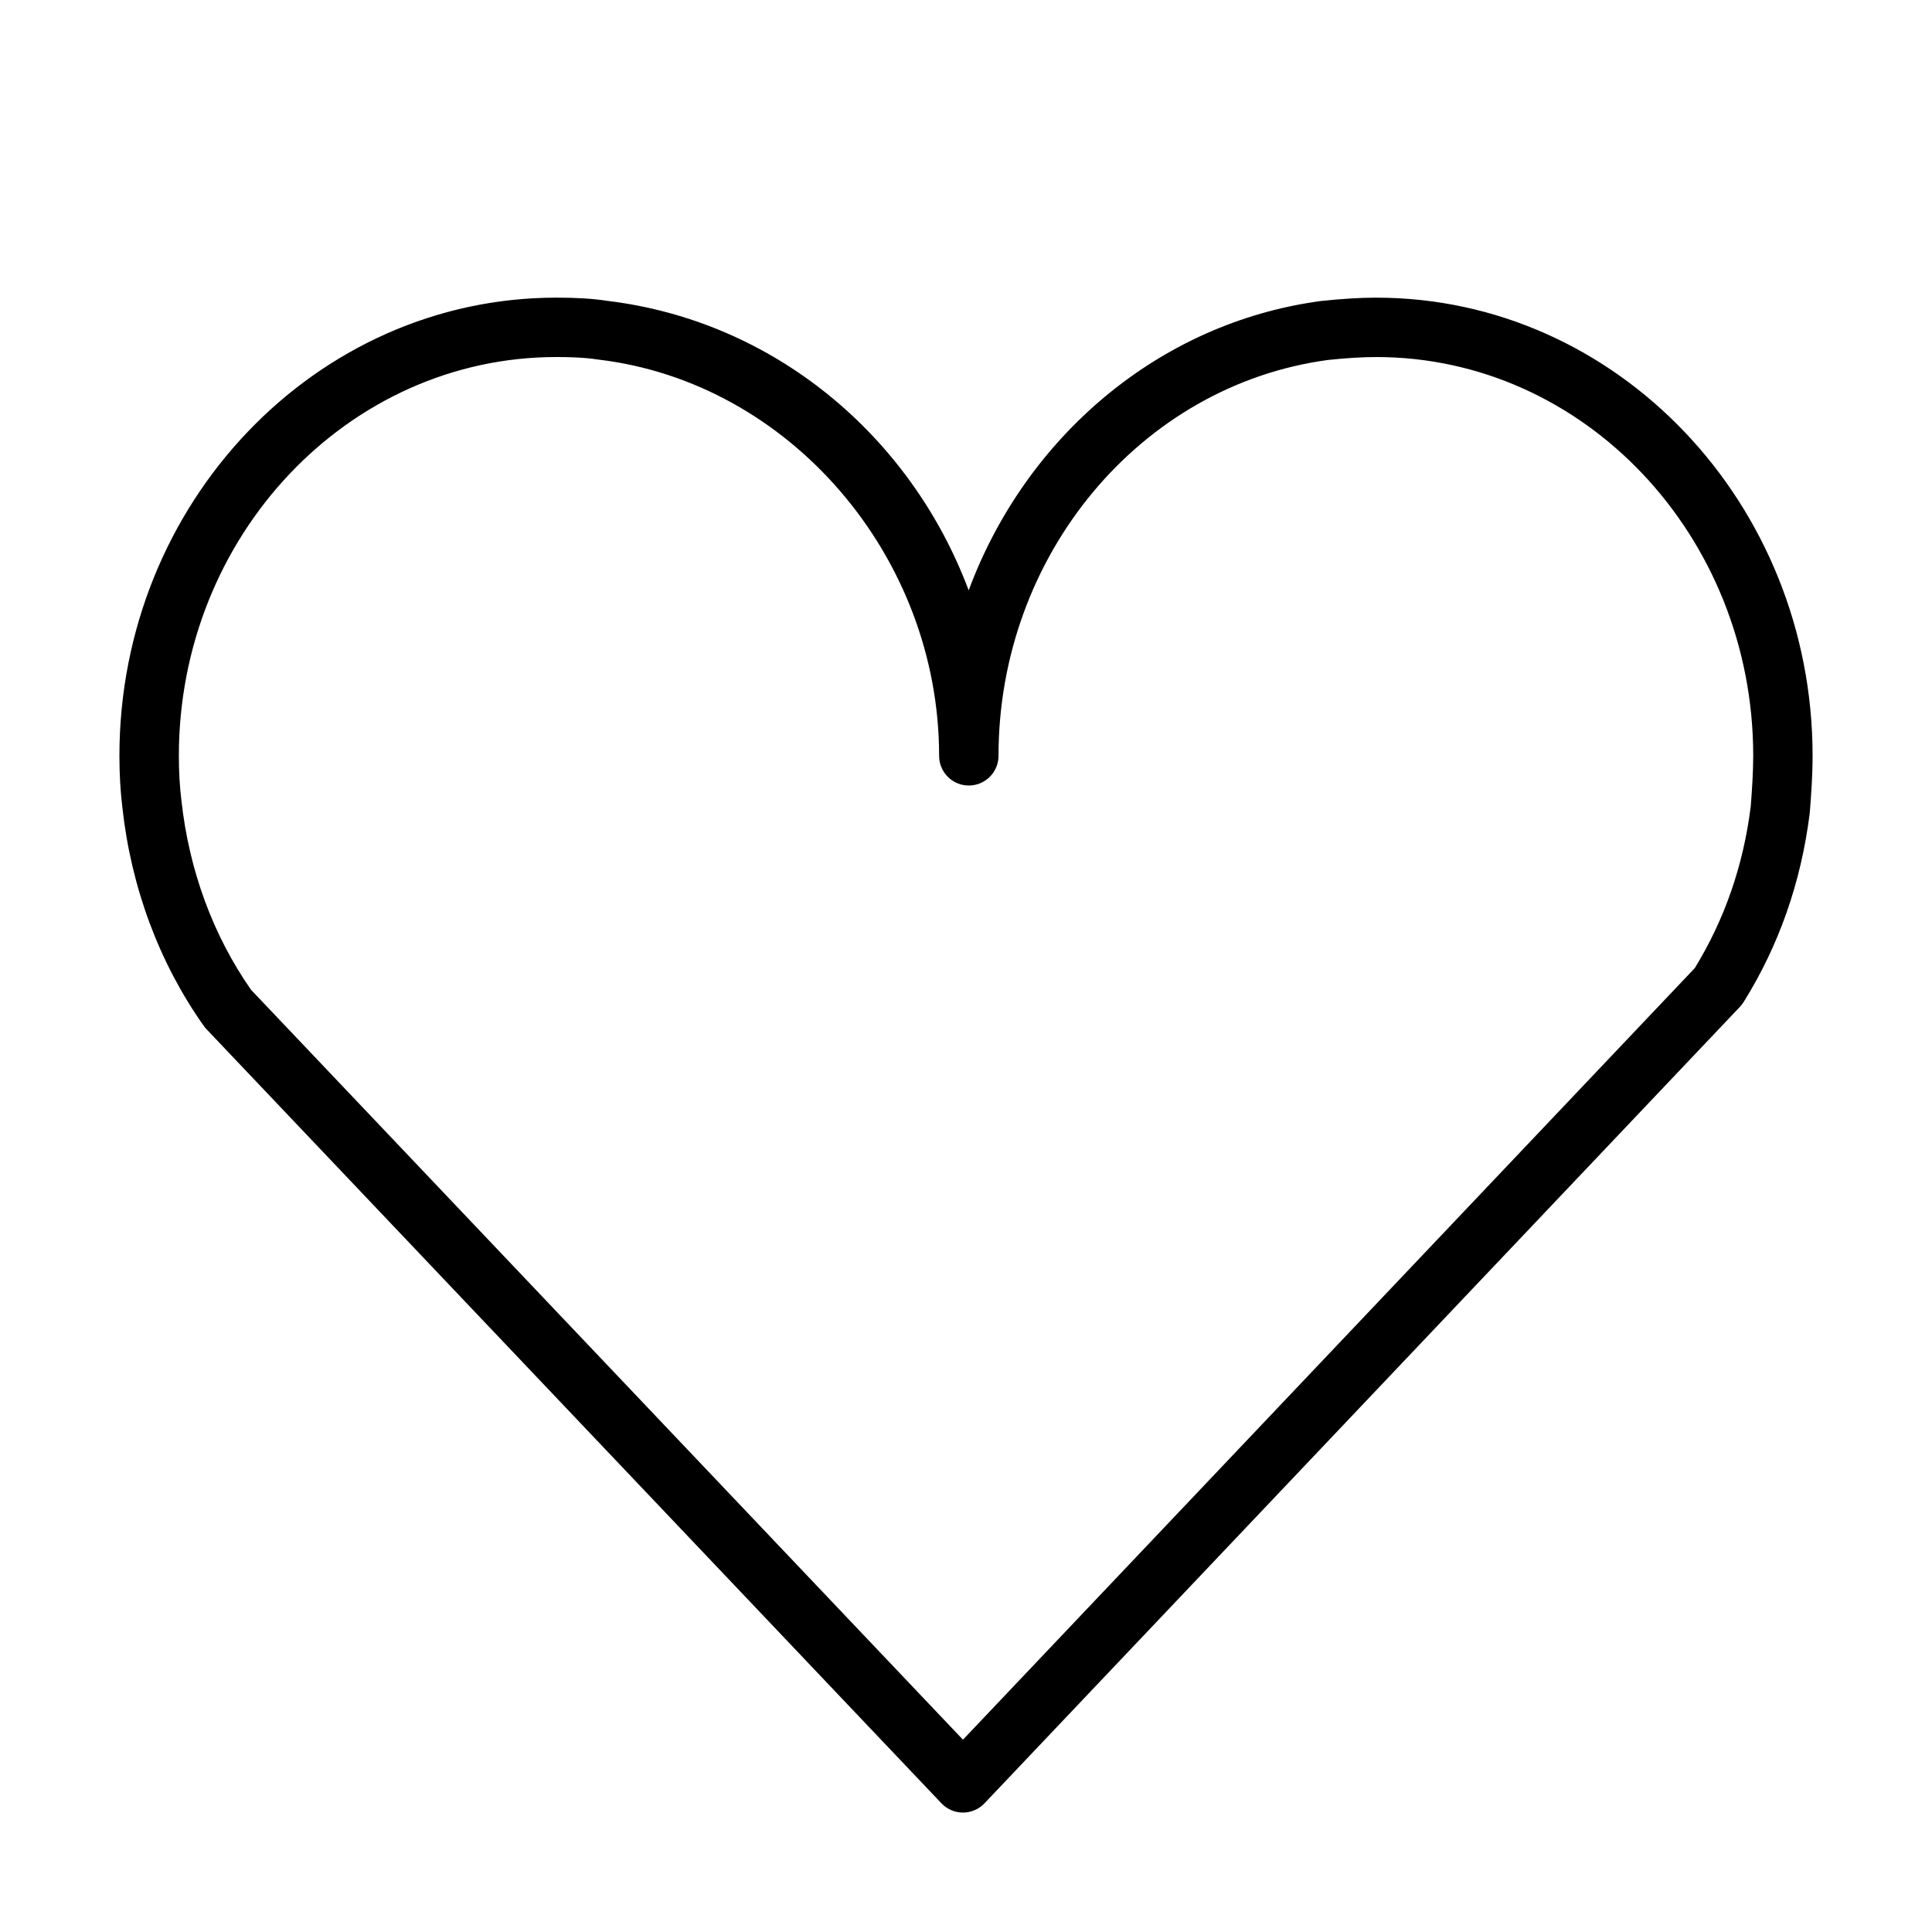
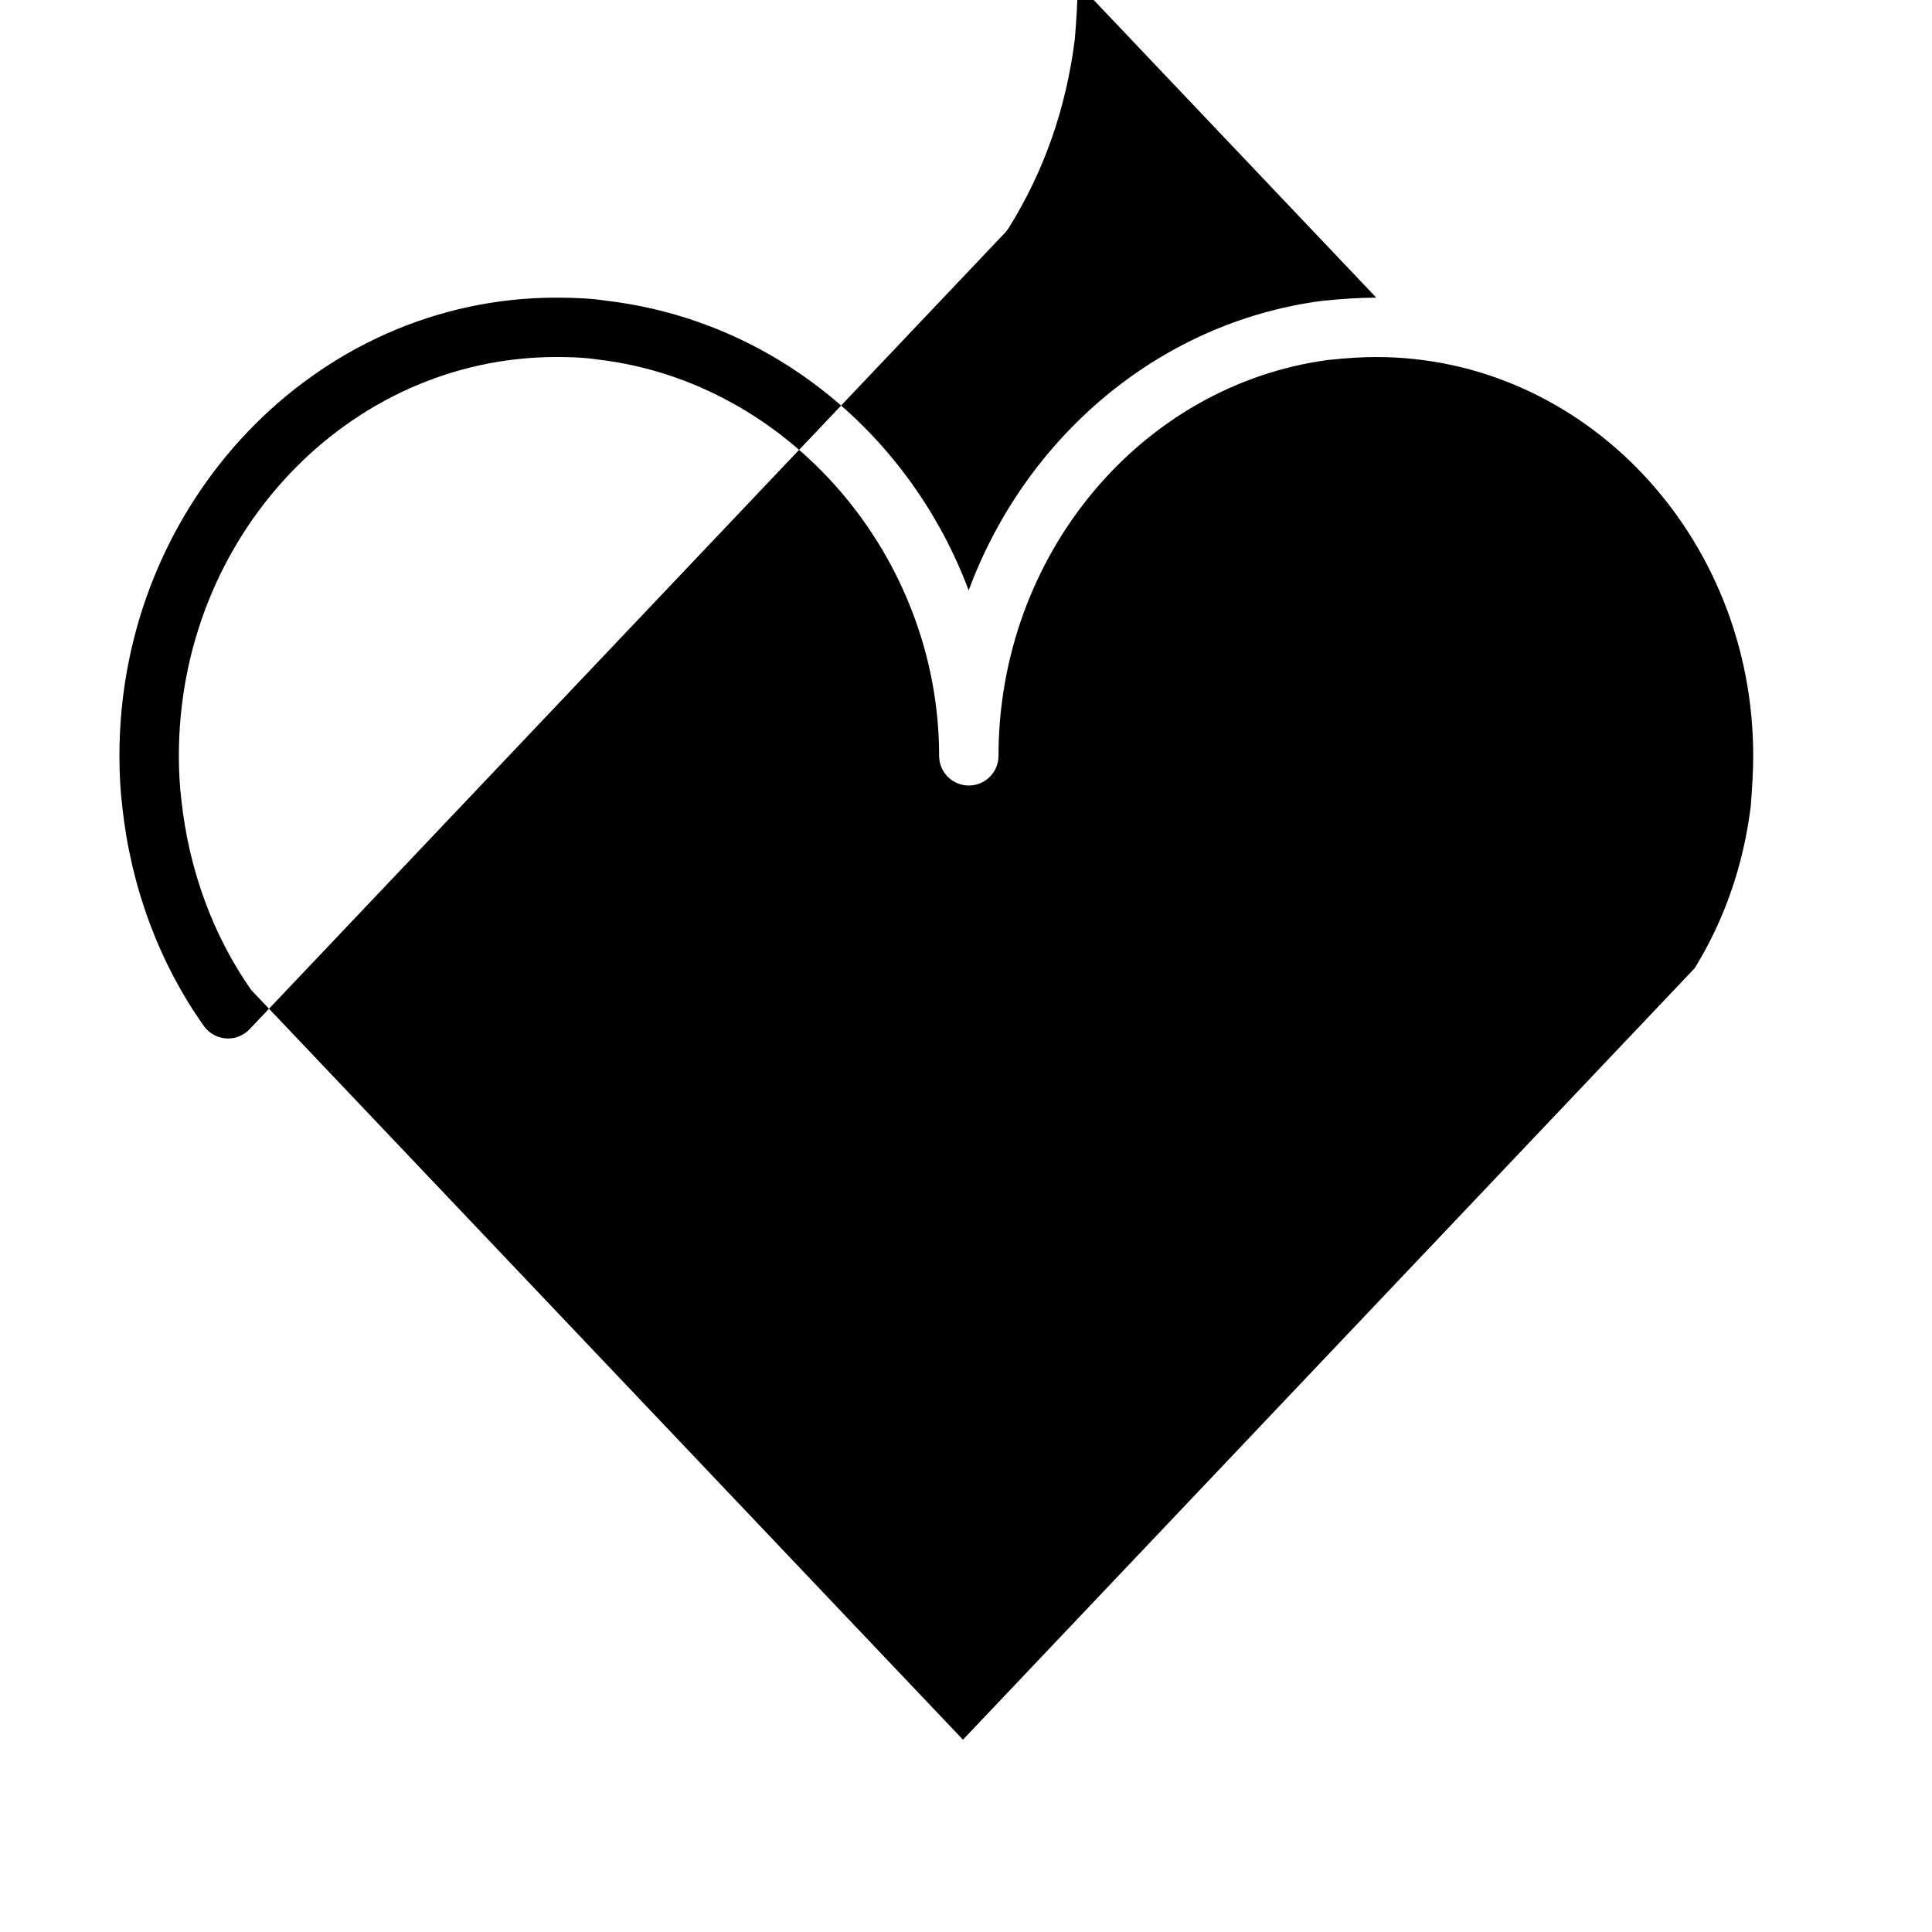
<svg xmlns="http://www.w3.org/2000/svg" fill="#000000" width="800px" height="800px" version="1.1" viewBox="144 144 512 512">
-   <path d="m508.73 222.88c-4.188 0-8.895 0.285-14.625 0.883-43.156 5.777-78.375 36.211-93.395 76.688-15.352-40.973-51.625-71.477-95.953-76.746-3.644-0.566-7.871-0.828-13.32-0.828-63.848 0.004-115.79 54.477-115.79 121.43 0 4.856 0.27 9.484 0.781 13.641 2.312 21.246 9.785 41.281 21.586 57.938 0.211 0.309 0.457 0.598 0.715 0.867l194.76 205.14c1.48 1.566 3.551 2.457 5.707 2.457s4.227-0.891 5.707-2.457l200.2-211.08c0.363-0.387 0.684-0.805 0.969-1.25 9.359-14.996 15.25-31.754 17.539-50.16 0.395-5.039 0.746-9.98 0.746-15.09 0-66.953-51.867-121.43-115.62-121.43zm99.219 134.93c-1.938 15.492-6.91 29.875-14.816 42.746l-193.94 204.48-188.64-198.7c-10.078-14.398-16.453-31.699-18.477-50.207-0.449-3.629-0.676-7.613-0.676-11.832 0-58.277 44.879-105.68 100.04-105.68 2.906 0 7.195 0.062 11.18 0.684 50.609 6.016 90.254 52.137 90.254 105 0 4.344 3.527 7.871 7.871 7.871s7.871-3.527 7.871-7.871c0-53.137 37.652-98.242 87.363-104.91 4.953-0.52 9.125-0.77 12.762-0.77 55.074 0 99.879 47.406 99.879 105.68-0.004 4.543-0.332 9.148-0.664 13.508z" />
+   <path d="m508.73 222.88c-4.188 0-8.895 0.285-14.625 0.883-43.156 5.777-78.375 36.211-93.395 76.688-15.352-40.973-51.625-71.477-95.953-76.746-3.644-0.566-7.871-0.828-13.32-0.828-63.848 0.004-115.79 54.477-115.79 121.43 0 4.856 0.27 9.484 0.781 13.641 2.312 21.246 9.785 41.281 21.586 57.938 0.211 0.309 0.457 0.598 0.715 0.867c1.48 1.566 3.551 2.457 5.707 2.457s4.227-0.891 5.707-2.457l200.2-211.08c0.363-0.387 0.684-0.805 0.969-1.25 9.359-14.996 15.25-31.754 17.539-50.16 0.395-5.039 0.746-9.98 0.746-15.09 0-66.953-51.867-121.43-115.62-121.43zm99.219 134.93c-1.938 15.492-6.91 29.875-14.816 42.746l-193.94 204.48-188.64-198.7c-10.078-14.398-16.453-31.699-18.477-50.207-0.449-3.629-0.676-7.613-0.676-11.832 0-58.277 44.879-105.68 100.04-105.68 2.906 0 7.195 0.062 11.18 0.684 50.609 6.016 90.254 52.137 90.254 105 0 4.344 3.527 7.871 7.871 7.871s7.871-3.527 7.871-7.871c0-53.137 37.652-98.242 87.363-104.91 4.953-0.52 9.125-0.77 12.762-0.77 55.074 0 99.879 47.406 99.879 105.68-0.004 4.543-0.332 9.148-0.664 13.508z" />
</svg>